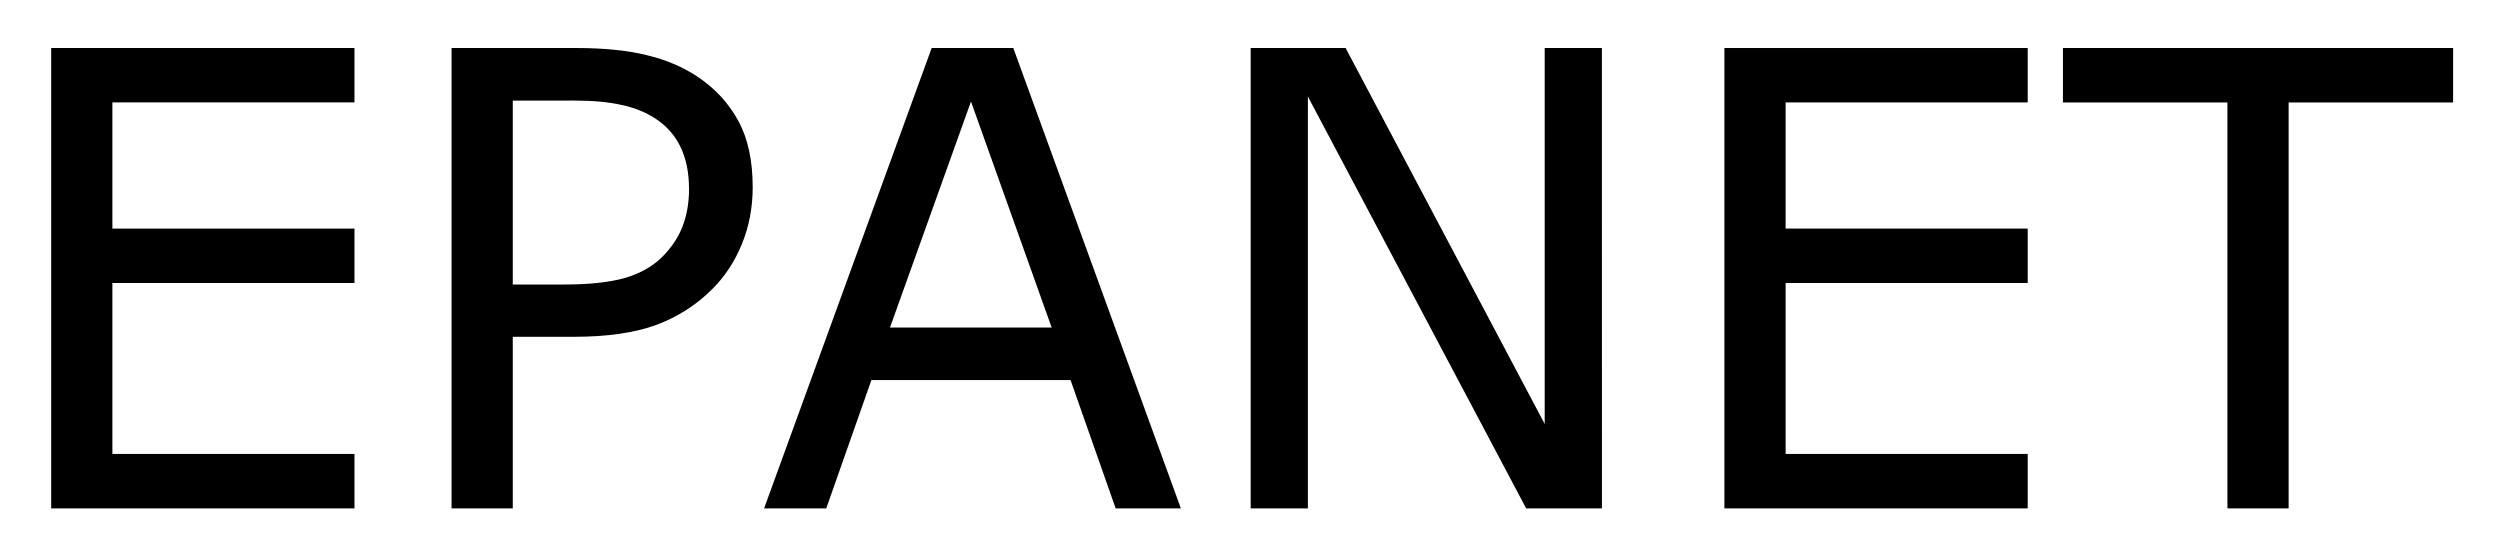
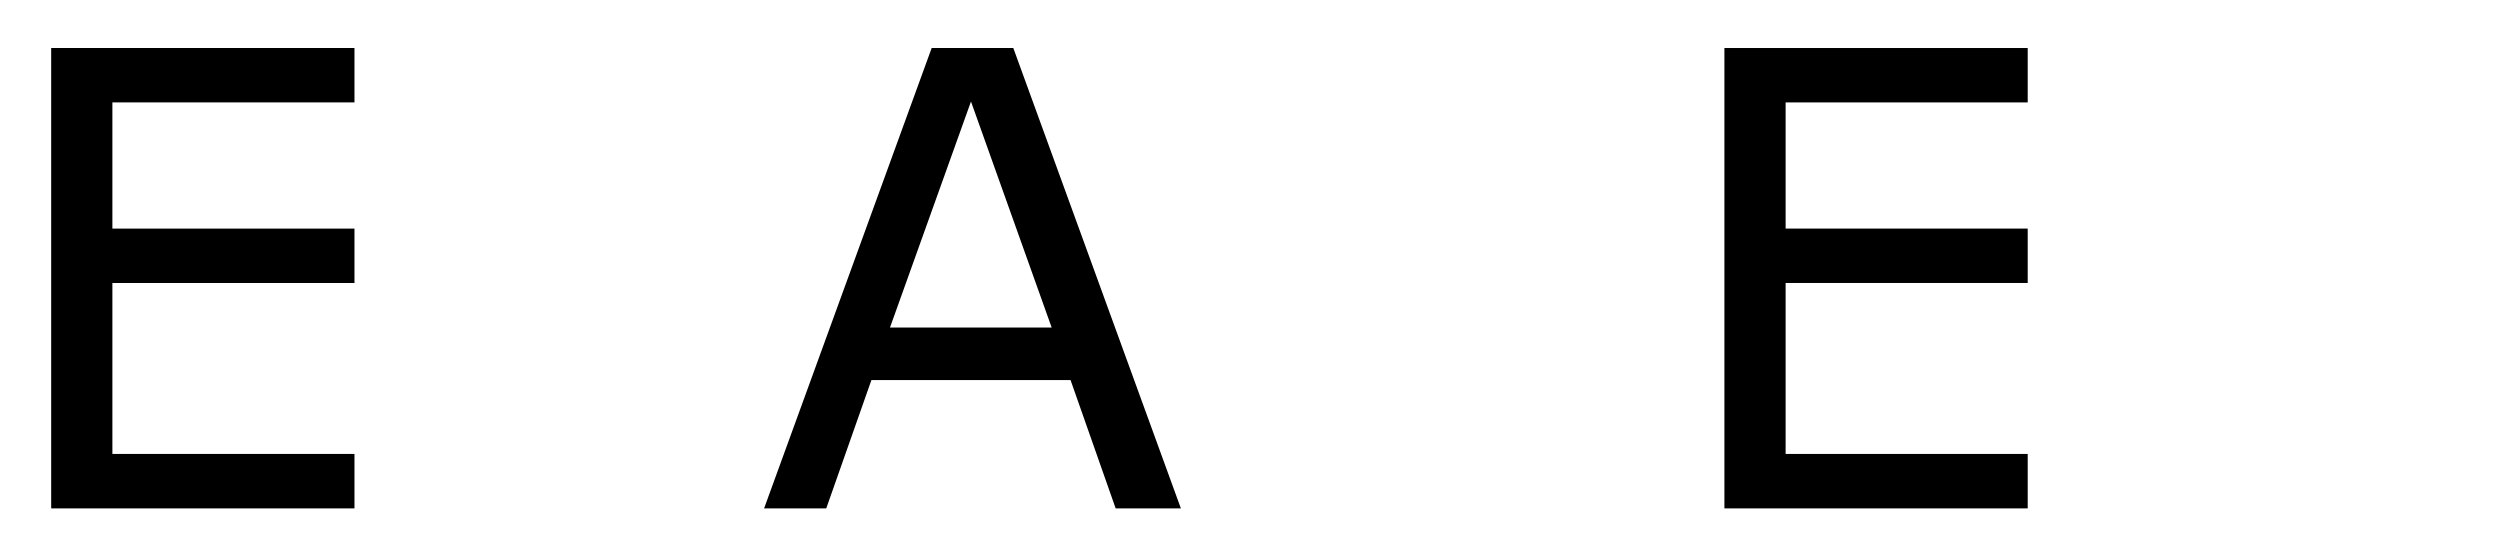
<svg xmlns="http://www.w3.org/2000/svg" role="img" viewBox="-0.97 -0.91 47.38 10.51">
  <title>EPANET logo</title>
  <g transform="translate(-1.172 8.725)">
    <path d="M6.92 0H1.172v-8.725h5.748v1.031H2.332v2.391h4.588v1.031h-4.588v3.24h4.588z" />
-     <path d="M14.467-6.088q0 .58-.205 1.078-.199.492-.562.855-.451.451-1.066.68-.615.223-1.553.223H9.92V0H8.76v-8.725h2.367q.785 0 1.33.135.545.129.967.41.498.334.768.832.275.498.275 1.26zm-1.207.029q0-.451-.158-.785-.158-.334-.48-.545-.281-.182-.645-.258-.357-.082-.908-.082H9.92v3.486h.979q.703 0 1.143-.123.439-.129.715-.404.275-.281.387-.592.117-.311.117-.697z" />
    <path d="M22.582 0H21.346l-.855-2.432H16.717L15.861 0h-1.178l3.176-8.725h1.547zm-2.449-3.428l-1.529-4.283-1.535 4.283z" />
-     <path d="M30.562 0h-1.436l-4.137-7.805V0h-1.084v-8.725h1.799l3.773 7.125v-7.125h1.084z" />
    <path d="M38.631 0H32.883v-8.725h5.748v1.031h-4.588v2.391h4.588v1.031h-4.588v3.24h4.588z" />
-     <path d="M46.693-7.693h-3.117V0h-1.16v-7.693h-3.117V-8.725h7.395z" />
  </g>
</svg>